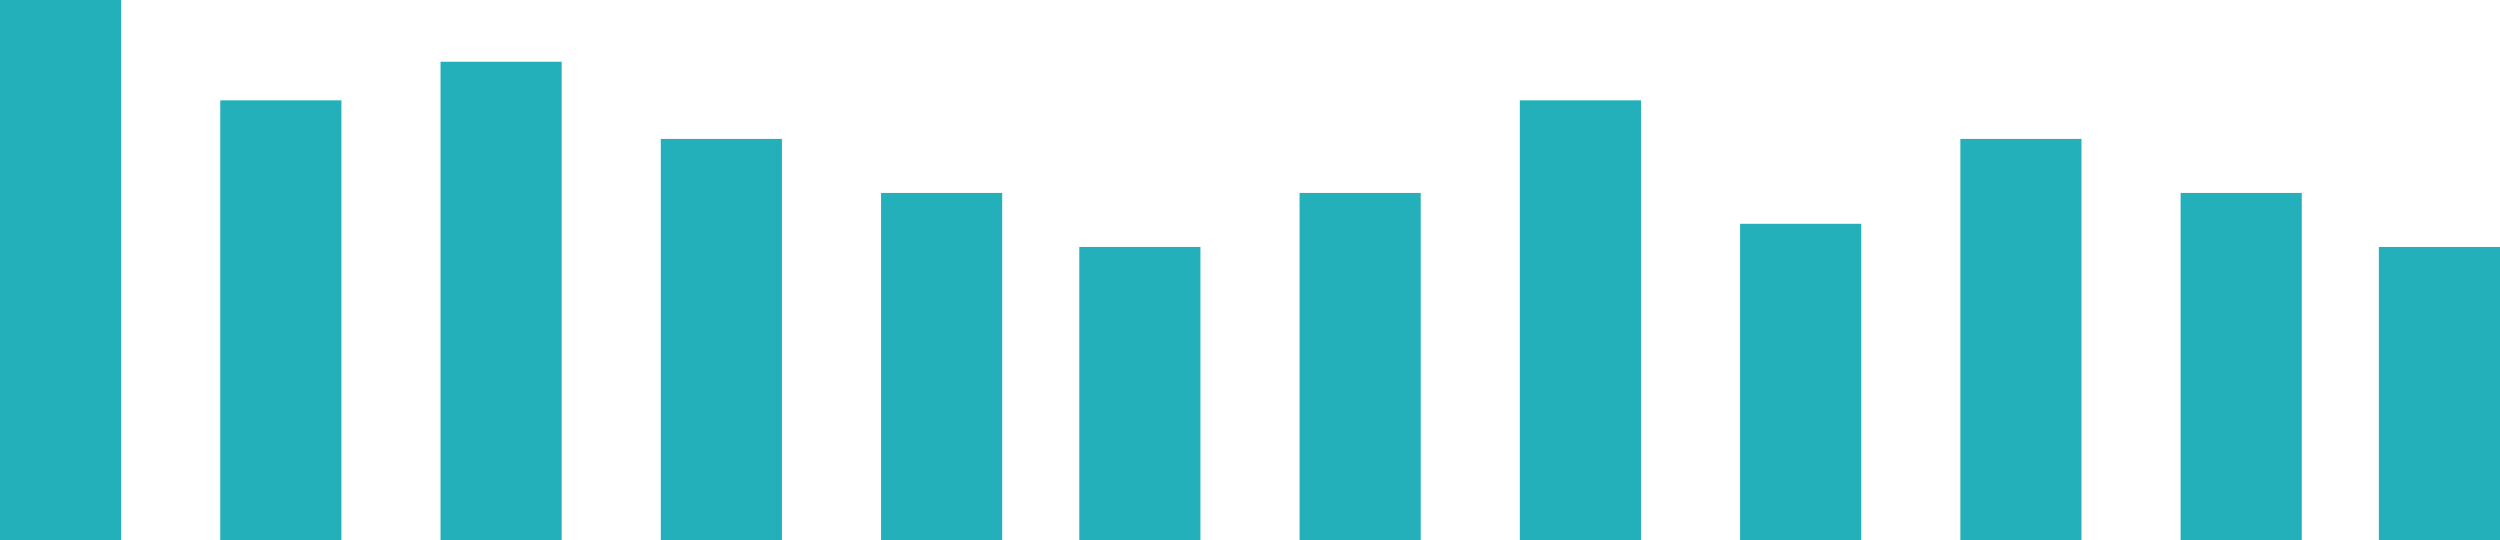
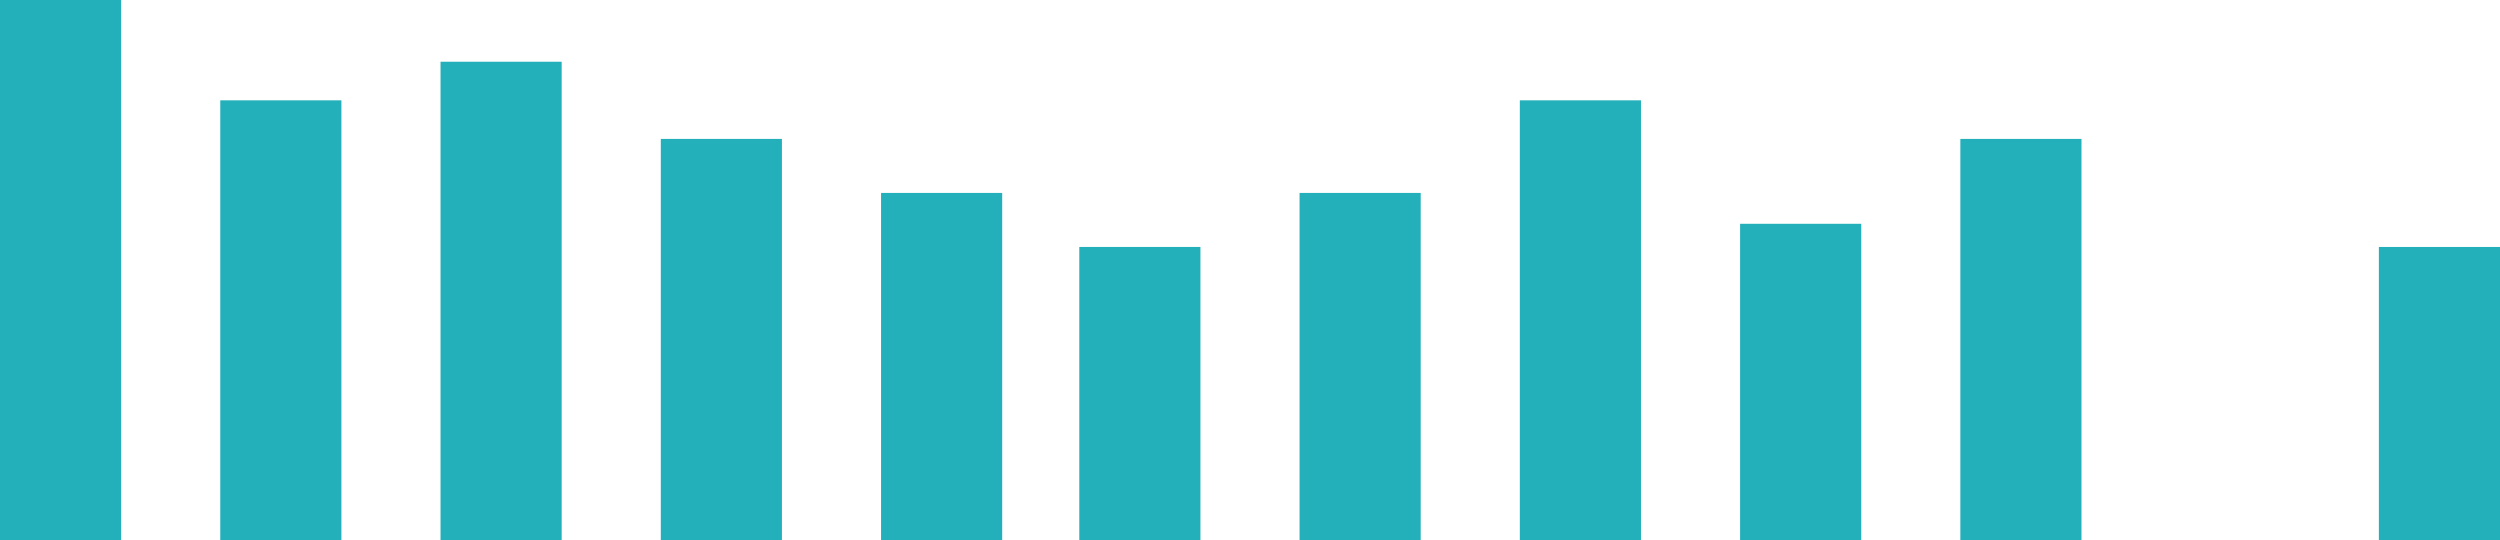
<svg xmlns="http://www.w3.org/2000/svg" width="199" height="43" viewBox="0 0 199 43" fill="none">
  <rect width="9.643" height="43" fill="#24B0BA" />
  <rect x="35.066" y="4.914" width="9.643" height="38.086" fill="#24B0BA" />
  <rect x="17.533" y="7.986" width="9.643" height="35.014" fill="#24B0BA" />
  <rect x="52.599" y="11.057" width="9.643" height="31.943" fill="#24B0BA" />
  <rect x="70.132" y="15.357" width="9.643" height="27.643" fill="#24B0BA" />
  <rect x="85.912" y="19.657" width="9.643" height="23.343" fill="#24B0BA" />
  <rect x="103.445" y="15.357" width="9.643" height="27.643" fill="#24B0BA" />
  <rect x="138.512" y="17.814" width="9.643" height="25.186" fill="#24B0BA" />
  <rect x="120.979" y="7.986" width="9.643" height="35.014" fill="#24B0BA" />
  <rect x="156.044" y="11.058" width="9.643" height="31.943" fill="#24B0BA" />
-   <rect x="173.577" y="15.357" width="9.643" height="27.643" fill="#24B0BA" />
  <rect x="189.357" y="19.658" width="9.643" height="23.343" fill="#24B0BA" />
</svg>